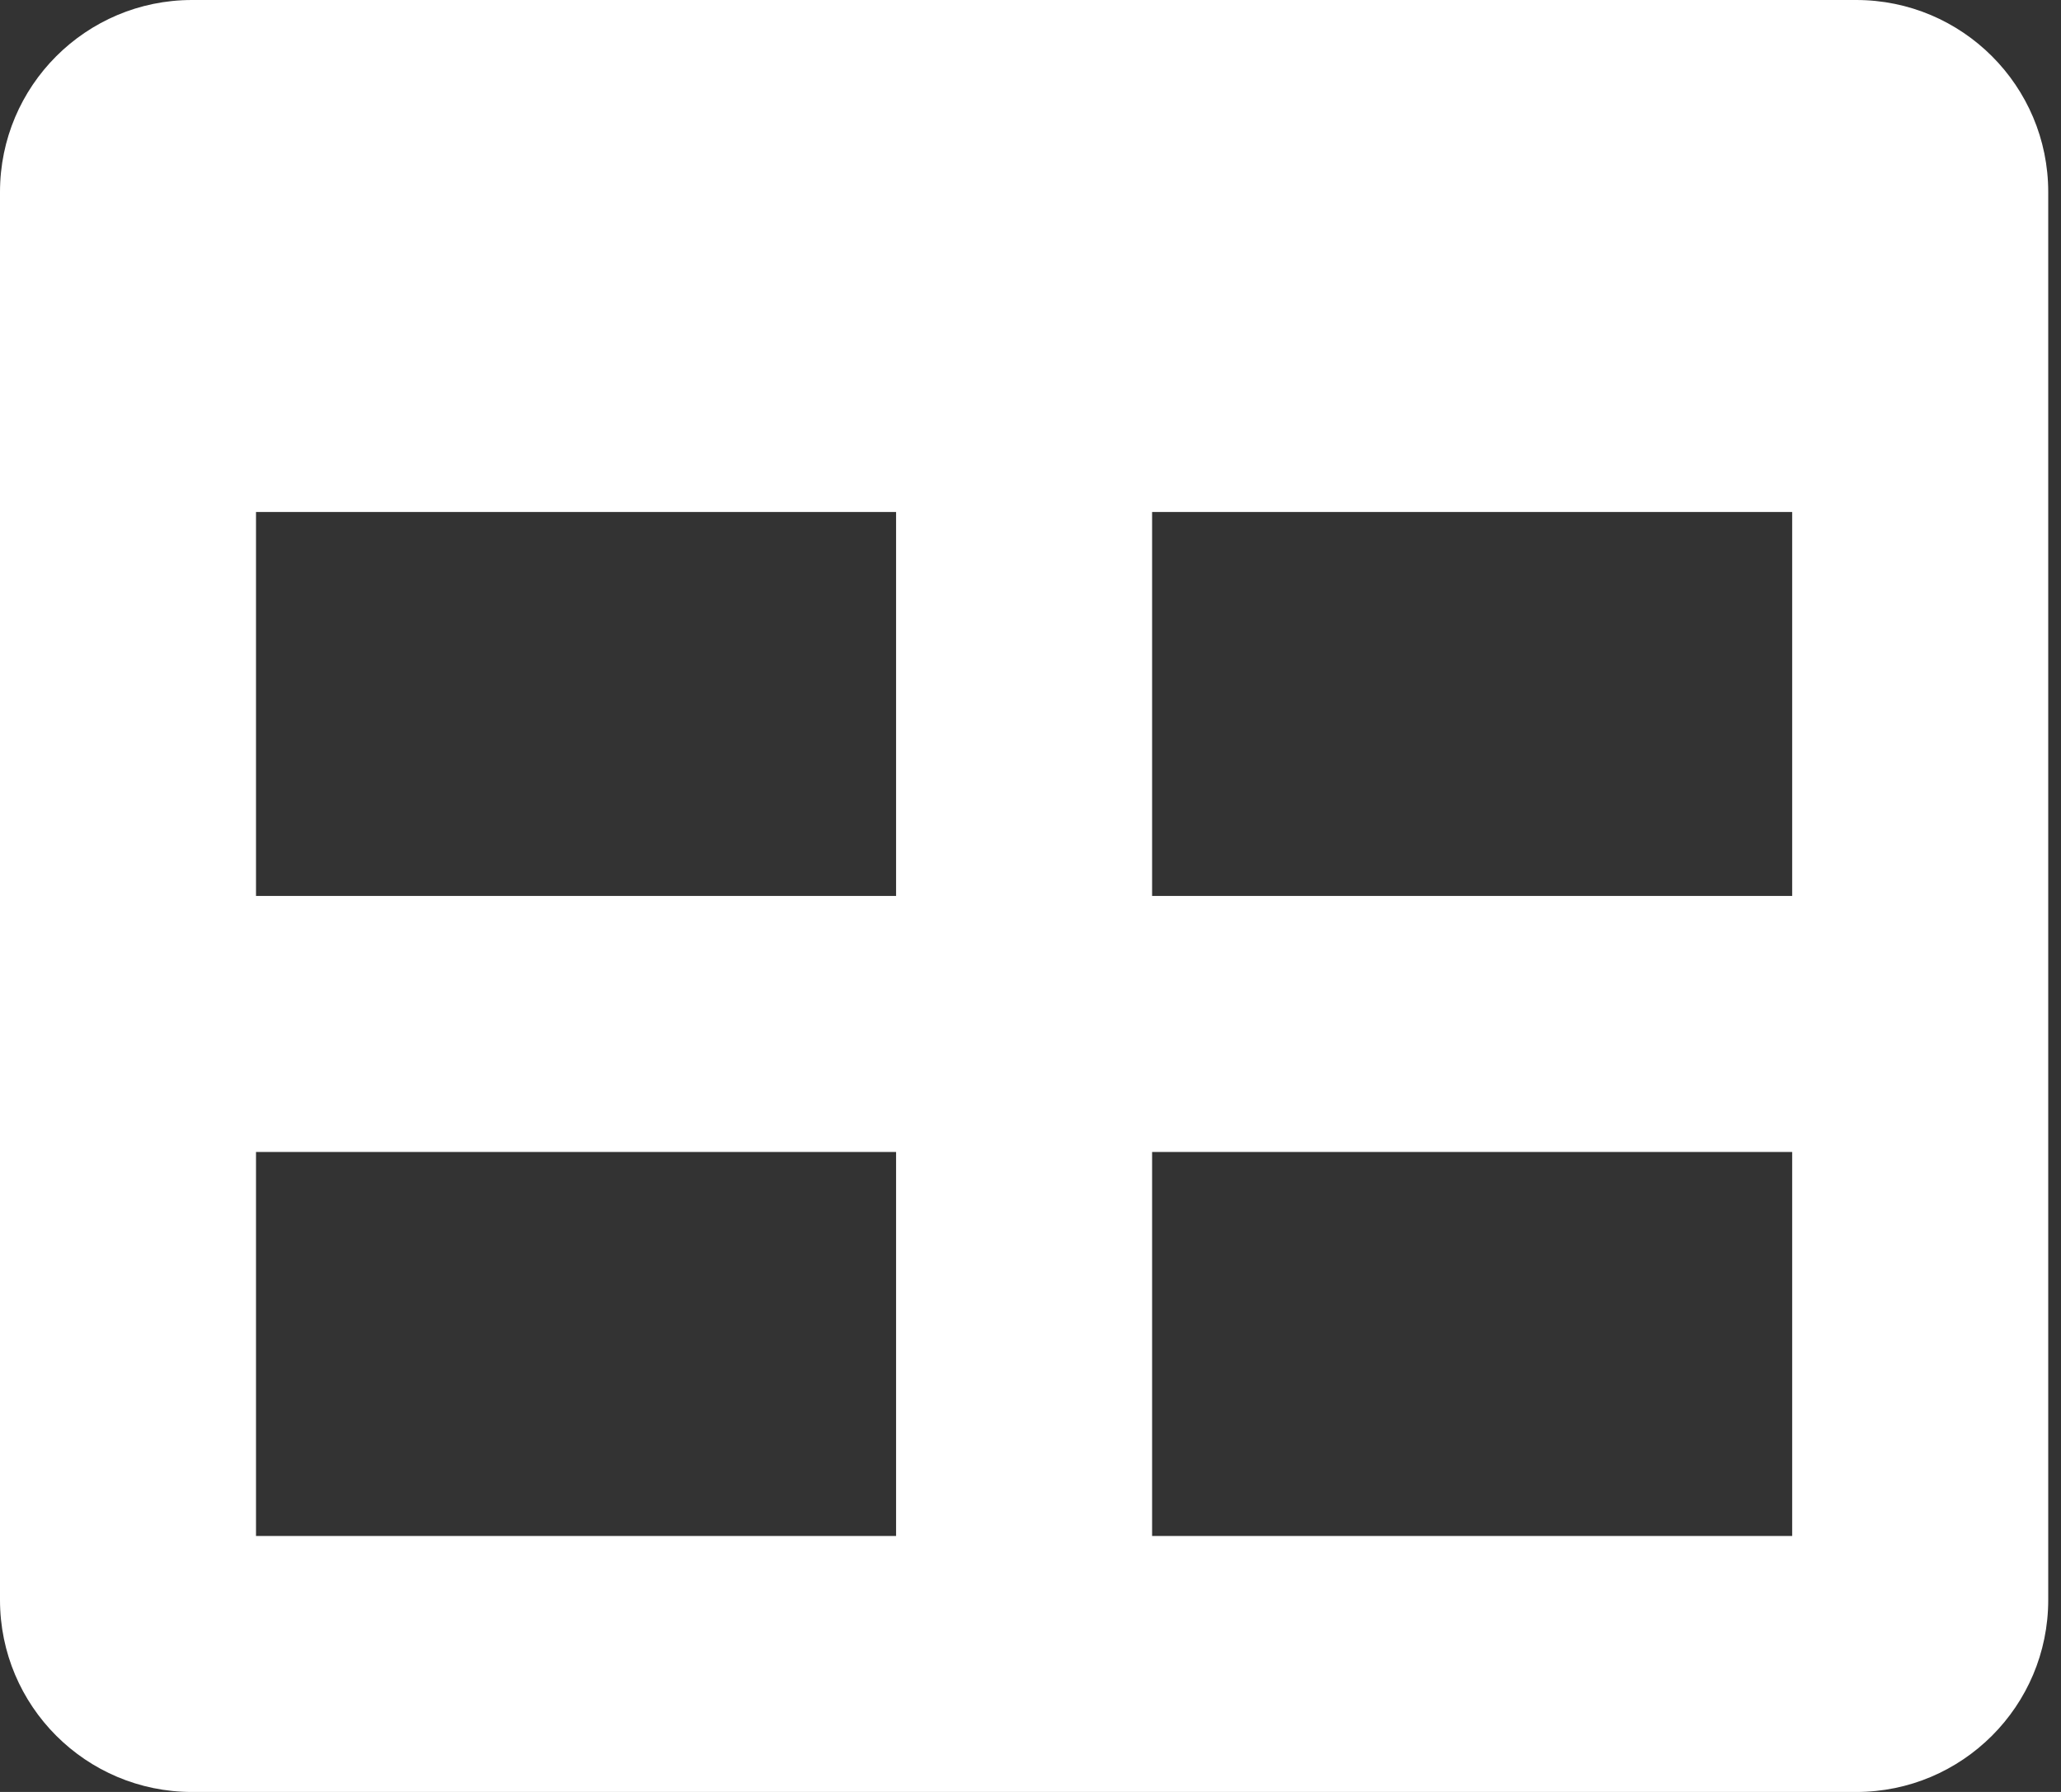
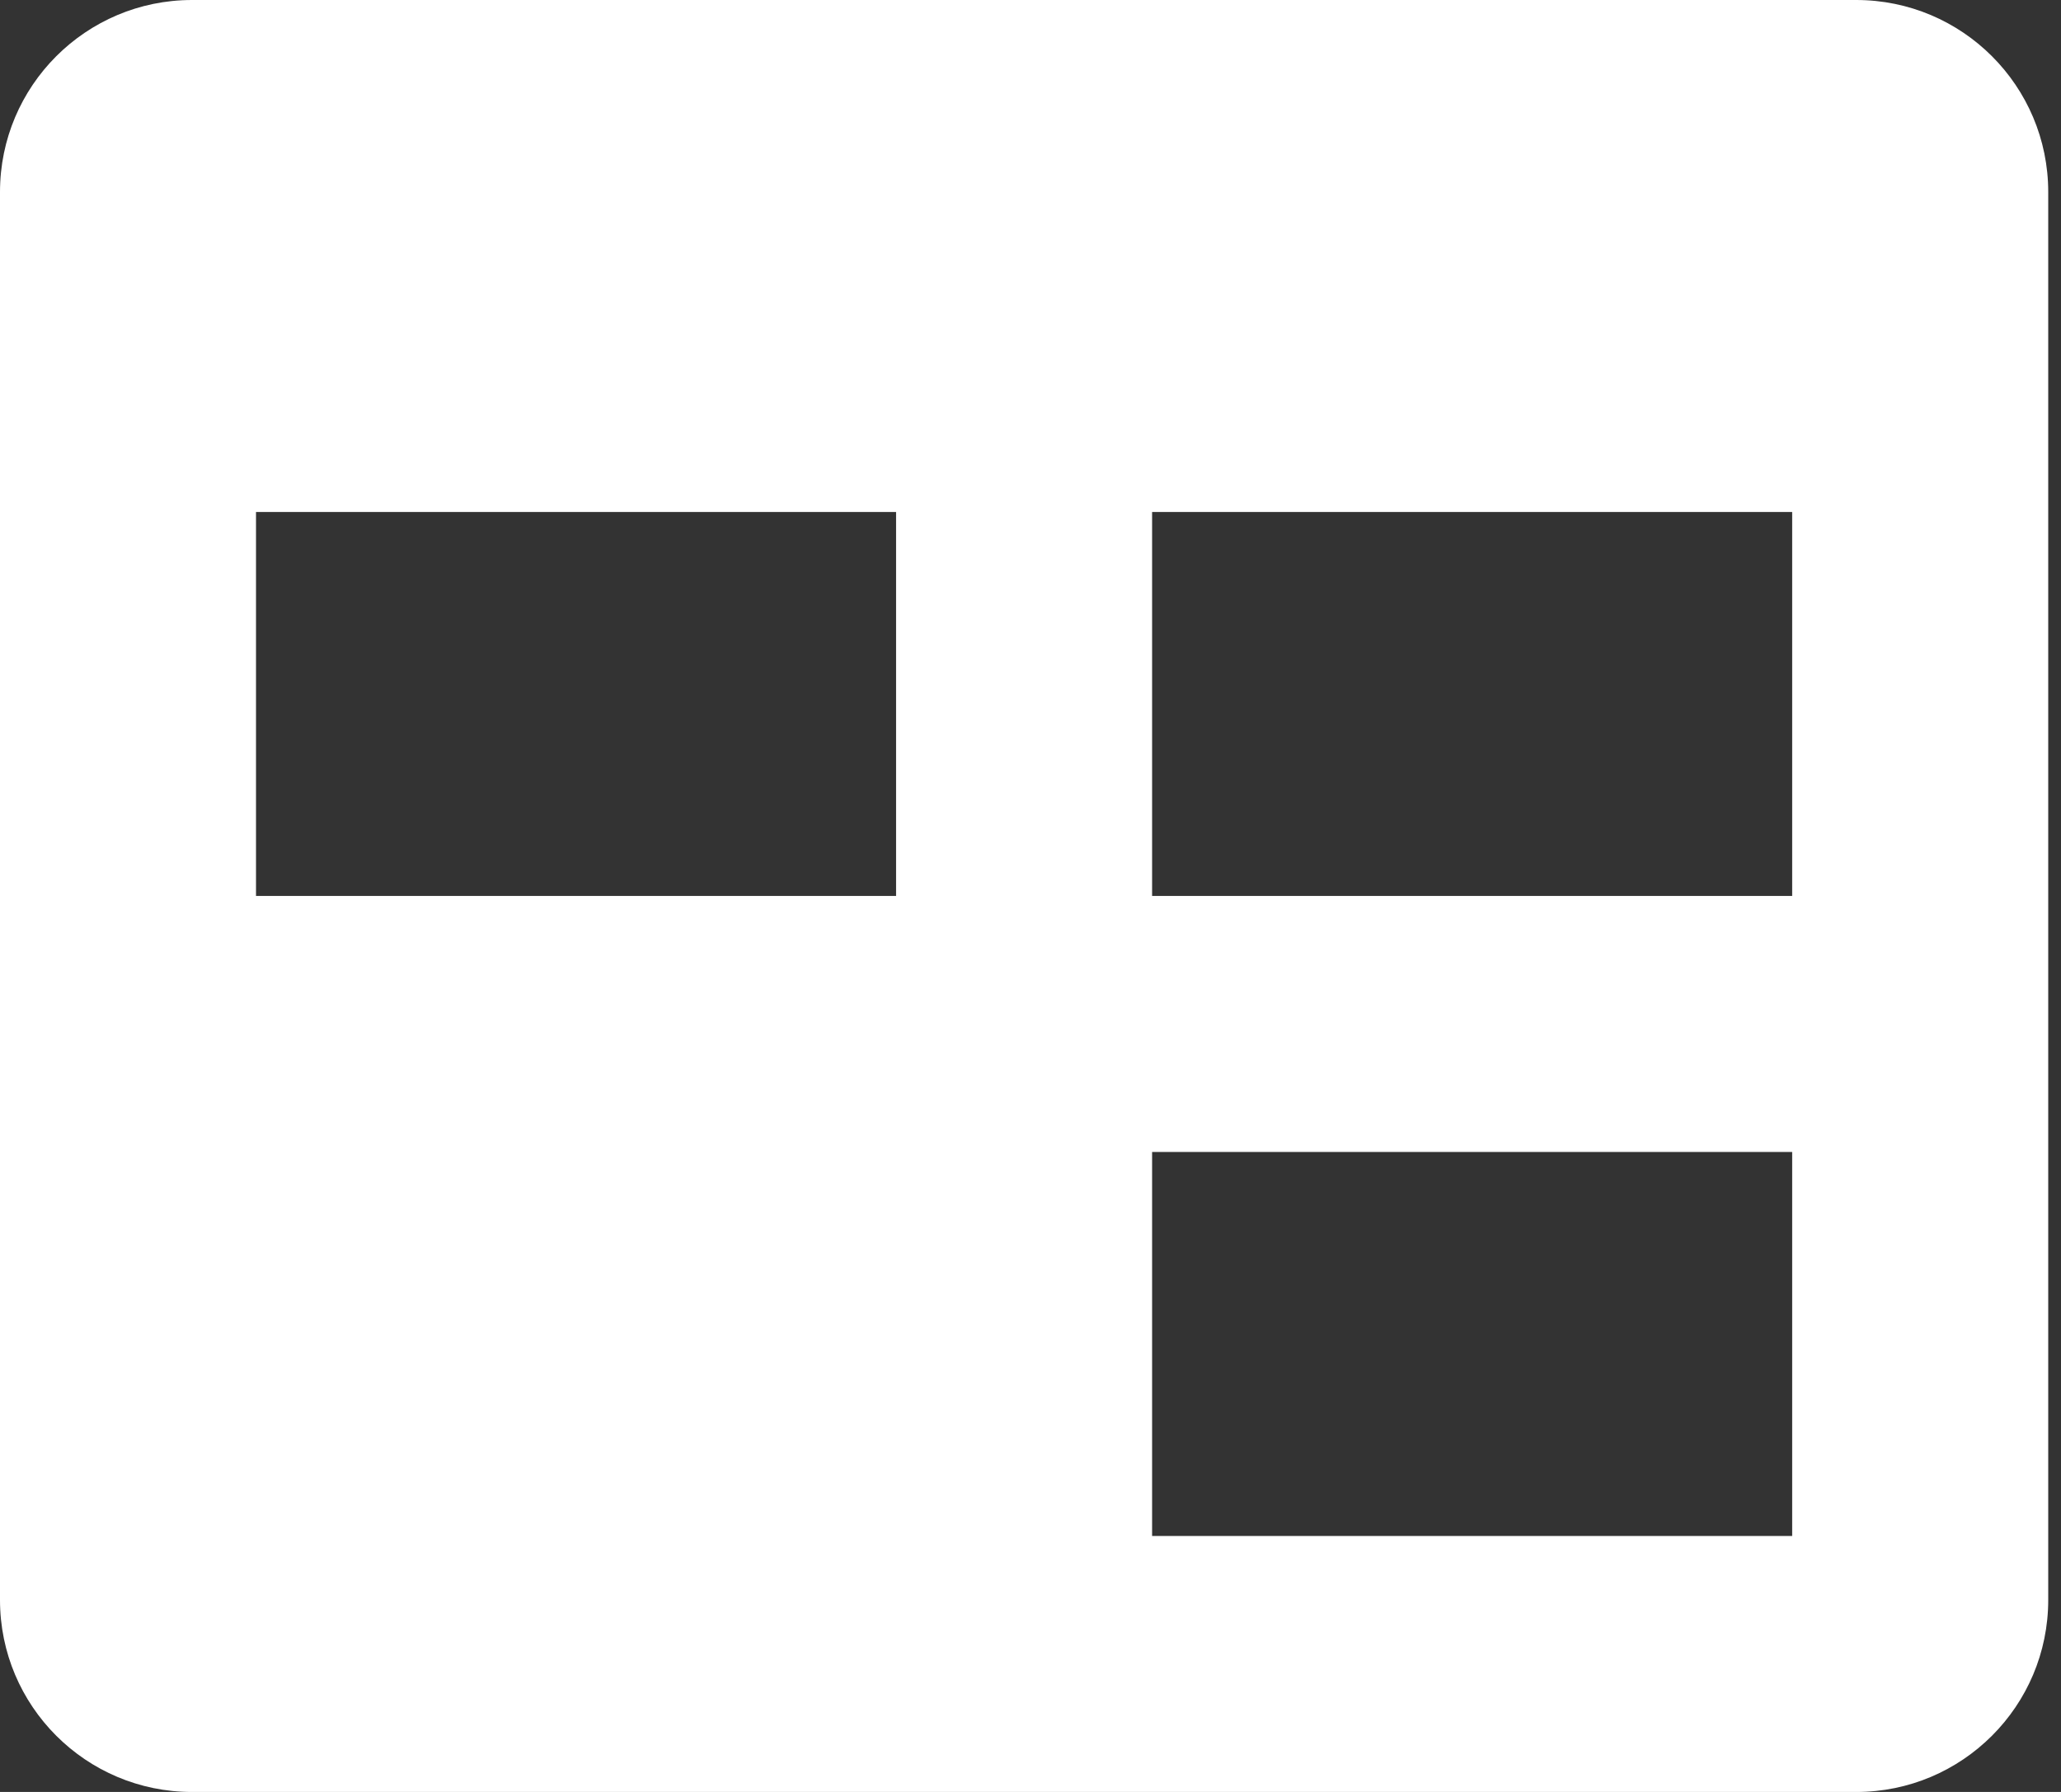
<svg xmlns="http://www.w3.org/2000/svg" height="40" viewBox="0 0 46 40" width="46">
  <rect x="0" y="0" width="46" height="40" fill="#333333" stroke="none" />
-   <path d="m41.429 0h-37.143c-2.367 0-4.286 1.919-4.286 4.286v31.429c0 2.367 1.919 4.286 4.286 4.286h37.143c2.367 0 4.286-1.919 4.286-4.286v-31.429c0-2.367-1.919-4.286-4.286-4.286zm-21.429 34.286h-14.286v-8.571h14.286zm0-14.286h-14.286v-8.571h14.286zm20 14.286h-14.286v-8.571h14.286zm0-14.286h-14.286v-8.571h14.286z" fill="#fff" />
+   <path d="m41.429 0h-37.143c-2.367 0-4.286 1.919-4.286 4.286v31.429c0 2.367 1.919 4.286 4.286 4.286h37.143c2.367 0 4.286-1.919 4.286-4.286v-31.429c0-2.367-1.919-4.286-4.286-4.286zm-21.429 34.286h-14.286h14.286zm0-14.286h-14.286v-8.571h14.286zm20 14.286h-14.286v-8.571h14.286zm0-14.286h-14.286v-8.571h14.286z" fill="#fff" />
</svg>